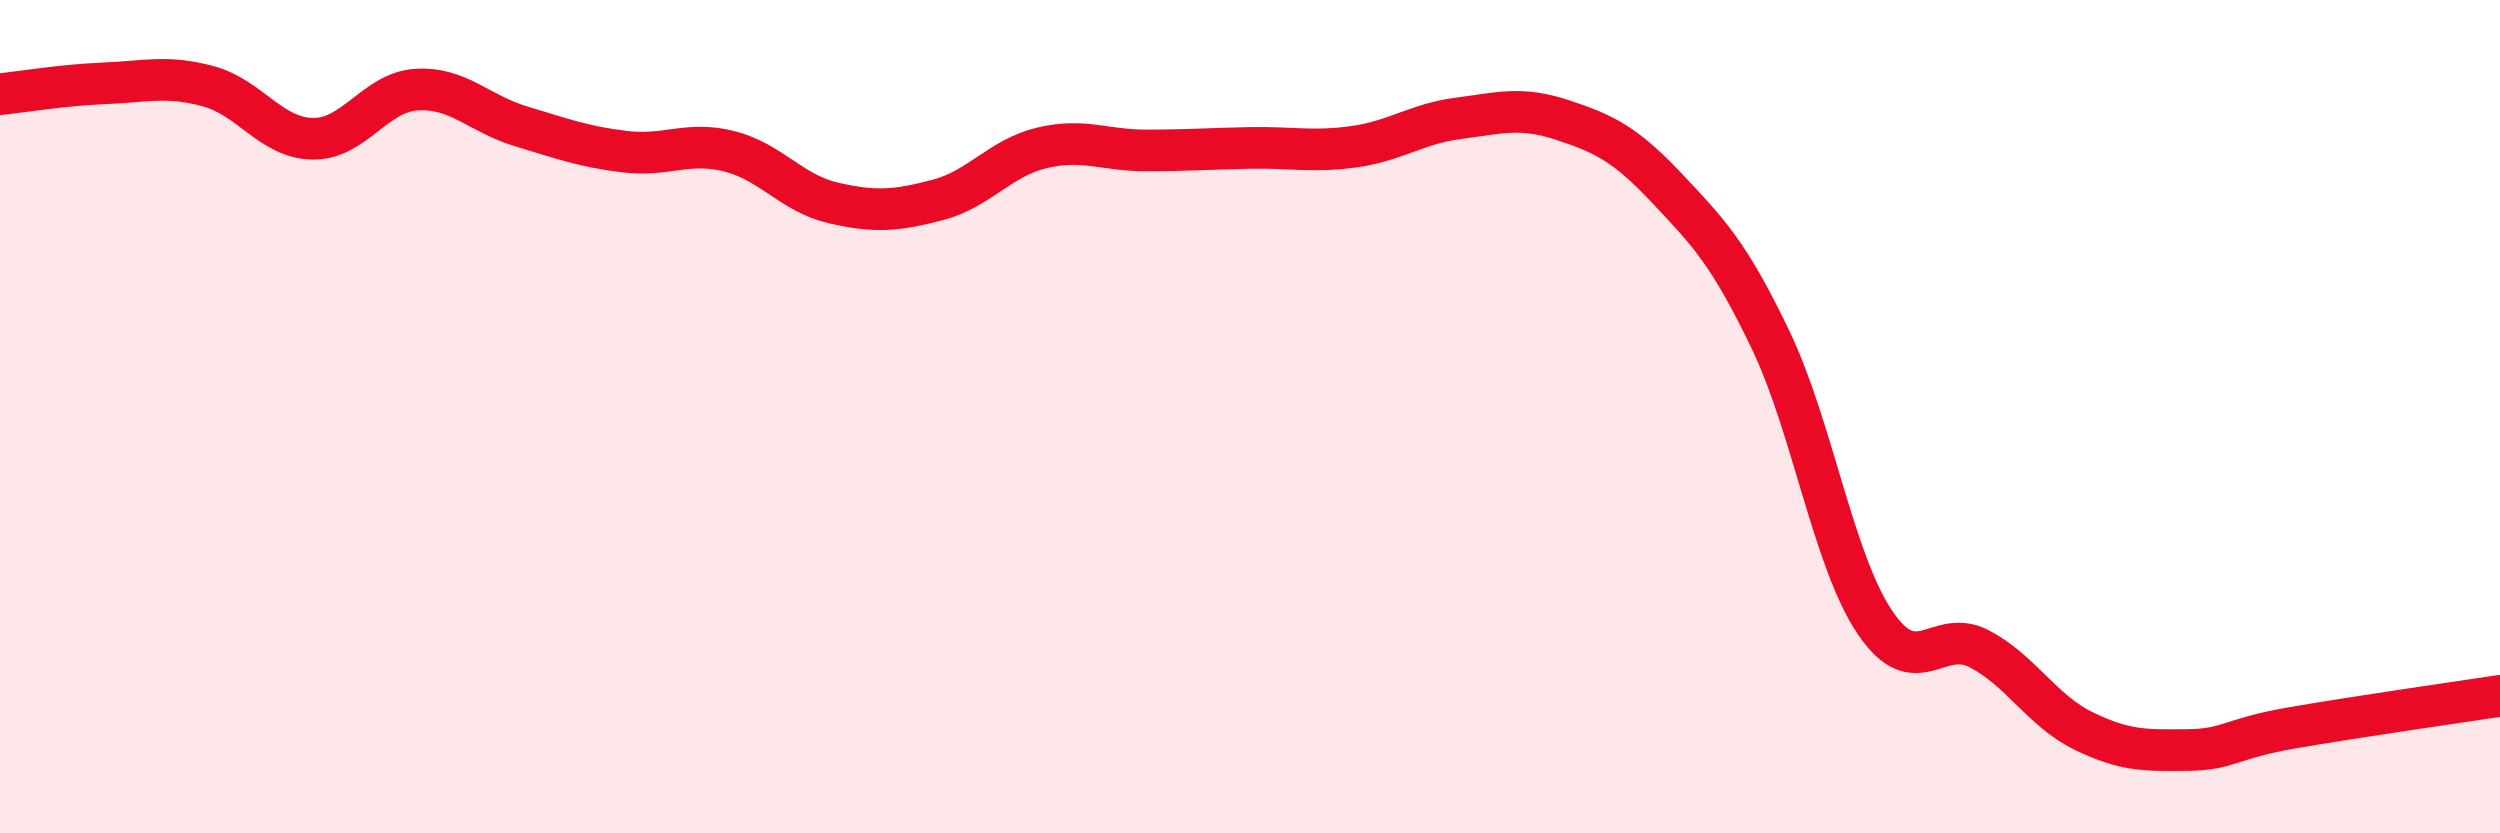
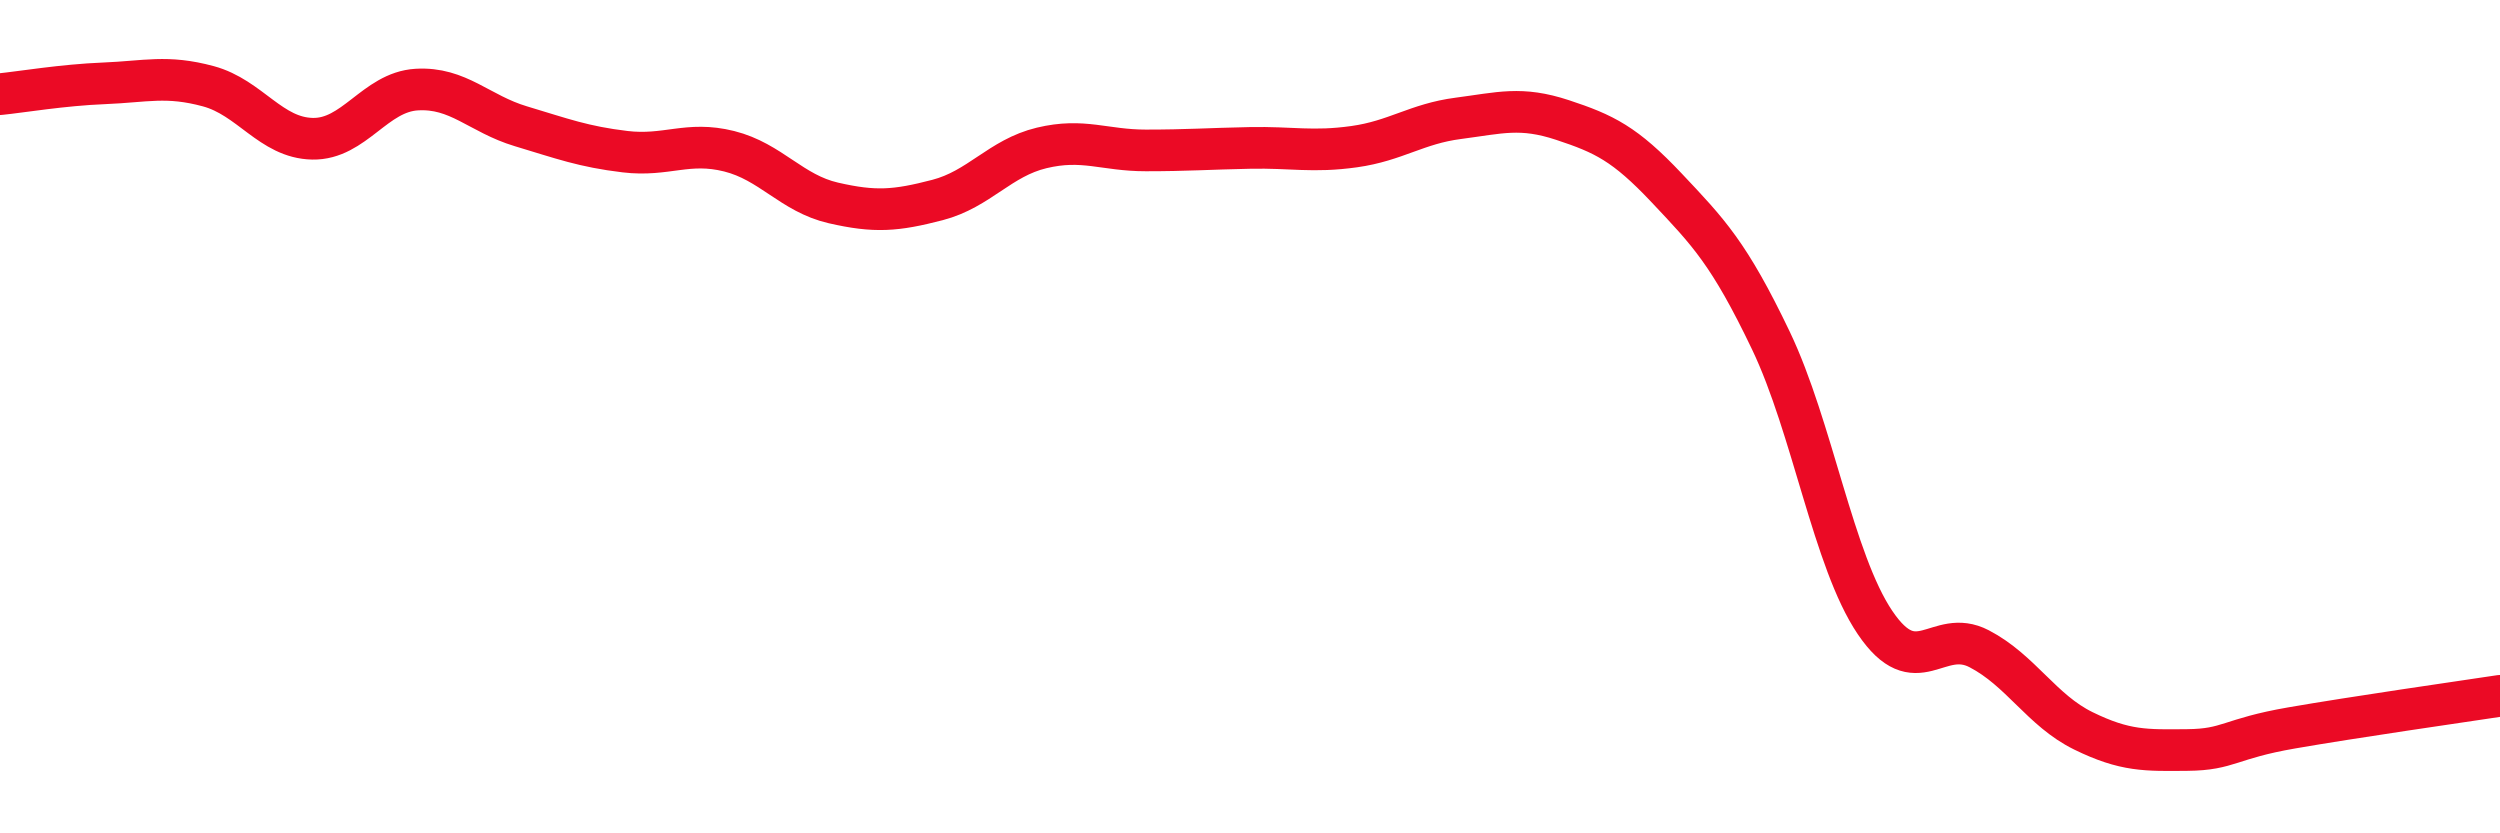
<svg xmlns="http://www.w3.org/2000/svg" width="60" height="20" viewBox="0 0 60 20">
-   <path d="M 0,2.26 C 0.5,2.21 1.5,2.04 2.5,2 C 3.5,1.96 4,1.8 5,2.07 C 6,2.34 6.5,3.31 7.5,3.33 C 8.5,3.35 9,2.21 10,2.15 C 11,2.09 11.5,2.73 12.5,3.03 C 13.5,3.33 14,3.52 15,3.64 C 16,3.76 16.5,3.38 17.5,3.63 C 18.5,3.88 19,4.64 20,4.87 C 21,5.1 21.5,5.06 22.5,4.8 C 23.5,4.54 24,3.79 25,3.55 C 26,3.31 26.5,3.61 27.5,3.61 C 28.5,3.61 29,3.57 30,3.55 C 31,3.53 31.5,3.66 32.5,3.52 C 33.5,3.38 34,2.97 35,2.84 C 36,2.71 36.5,2.55 37.5,2.88 C 38.5,3.21 39,3.45 40,4.51 C 41,5.57 41.5,6.08 42.5,8.17 C 43.5,10.26 44,13.46 45,14.94 C 46,16.42 46.5,15.05 47.5,15.57 C 48.5,16.09 49,17.05 50,17.54 C 51,18.03 51.5,18.01 52.5,18 C 53.5,17.99 53.5,17.73 55,17.47 C 56.5,17.21 59,16.85 60,16.7L60 20L0 20Z" fill="#EB0A25" opacity="0.1" stroke-linecap="round" stroke-linejoin="round" />
  <path d="M 0,2.26 C 0.5,2.21 1.5,2.04 2.5,2 C 3.5,1.96 4,1.8 5,2.07 C 6,2.34 6.5,3.31 7.5,3.33 C 8.5,3.35 9,2.21 10,2.15 C 11,2.09 11.5,2.73 12.5,3.03 C 13.5,3.33 14,3.52 15,3.64 C 16,3.76 16.5,3.38 17.5,3.63 C 18.5,3.88 19,4.64 20,4.87 C 21,5.1 21.5,5.06 22.5,4.8 C 23.5,4.54 24,3.79 25,3.55 C 26,3.31 26.5,3.61 27.5,3.61 C 28.5,3.61 29,3.57 30,3.55 C 31,3.53 31.5,3.66 32.5,3.52 C 33.5,3.38 34,2.97 35,2.84 C 36,2.71 36.5,2.55 37.5,2.88 C 38.5,3.21 39,3.45 40,4.51 C 41,5.57 41.5,6.08 42.5,8.17 C 43.5,10.26 44,13.46 45,14.94 C 46,16.42 46.5,15.05 47.5,15.57 C 48.5,16.09 49,17.05 50,17.54 C 51,18.03 51.5,18.01 52.5,18 C 53.5,17.99 53.5,17.73 55,17.47 C 56.5,17.21 59,16.85 60,16.7" stroke="#EB0A25" stroke-width="1" fill="none" stroke-linecap="round" stroke-linejoin="round" />
</svg>